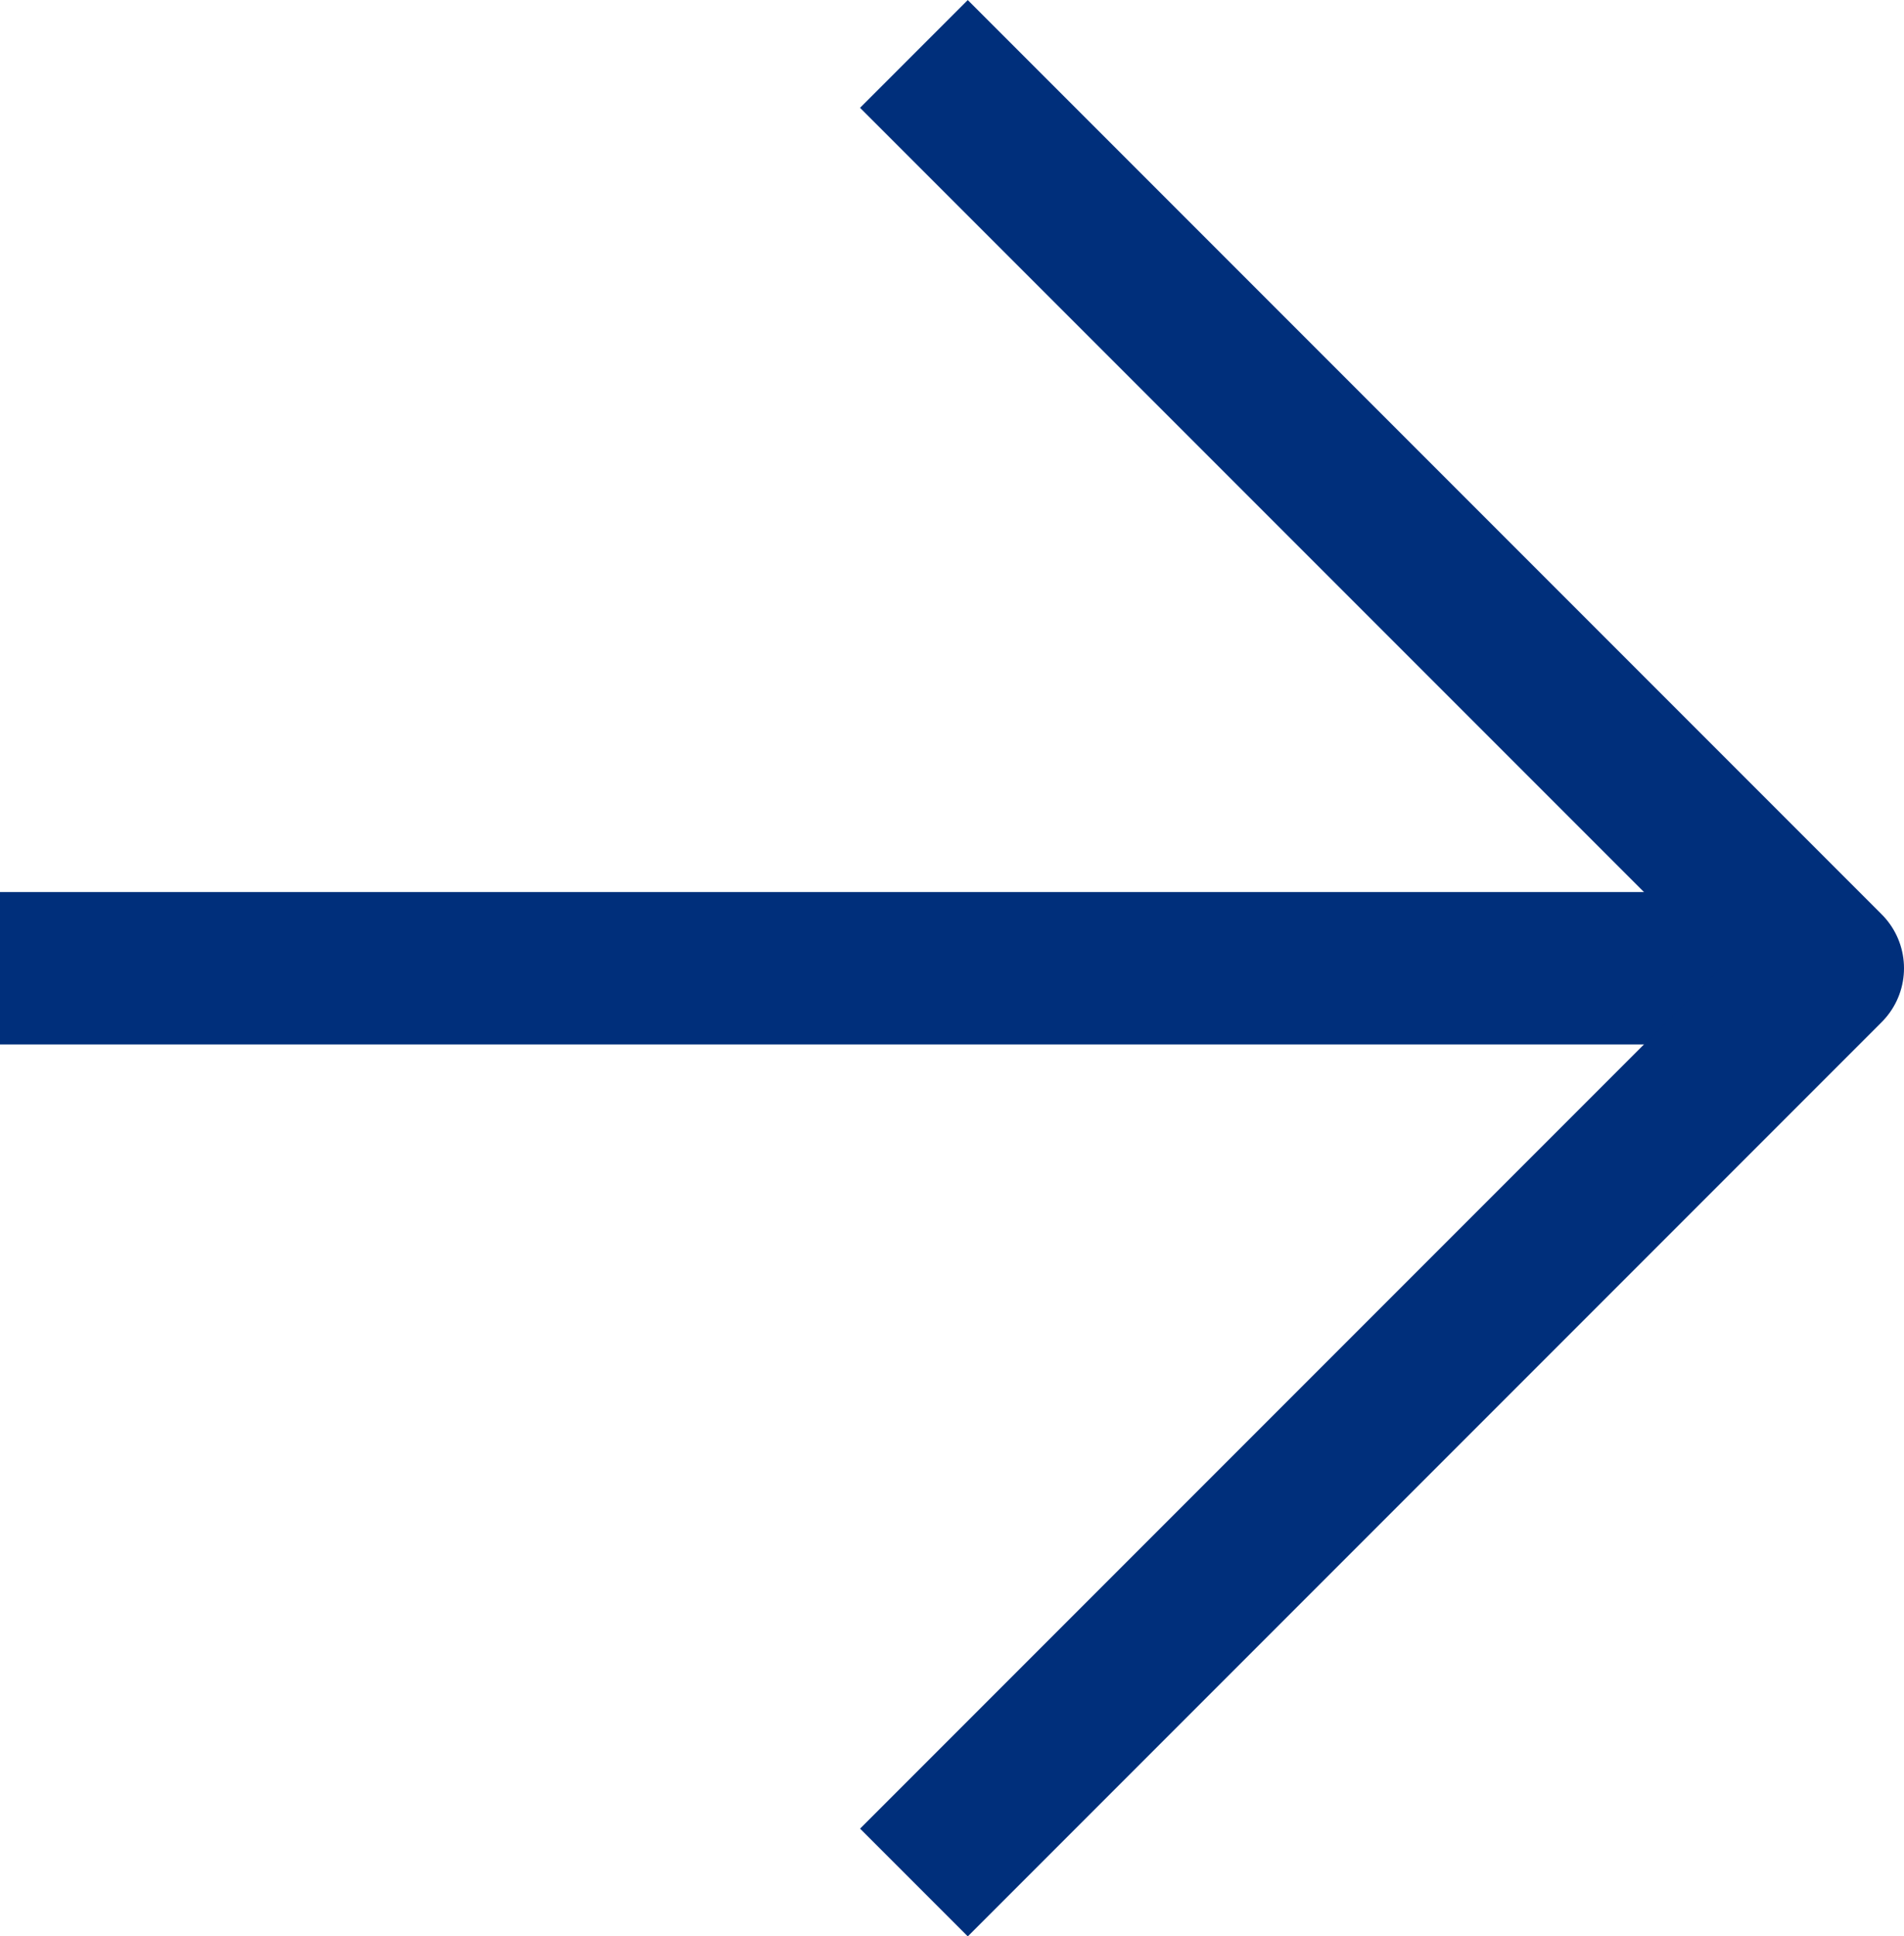
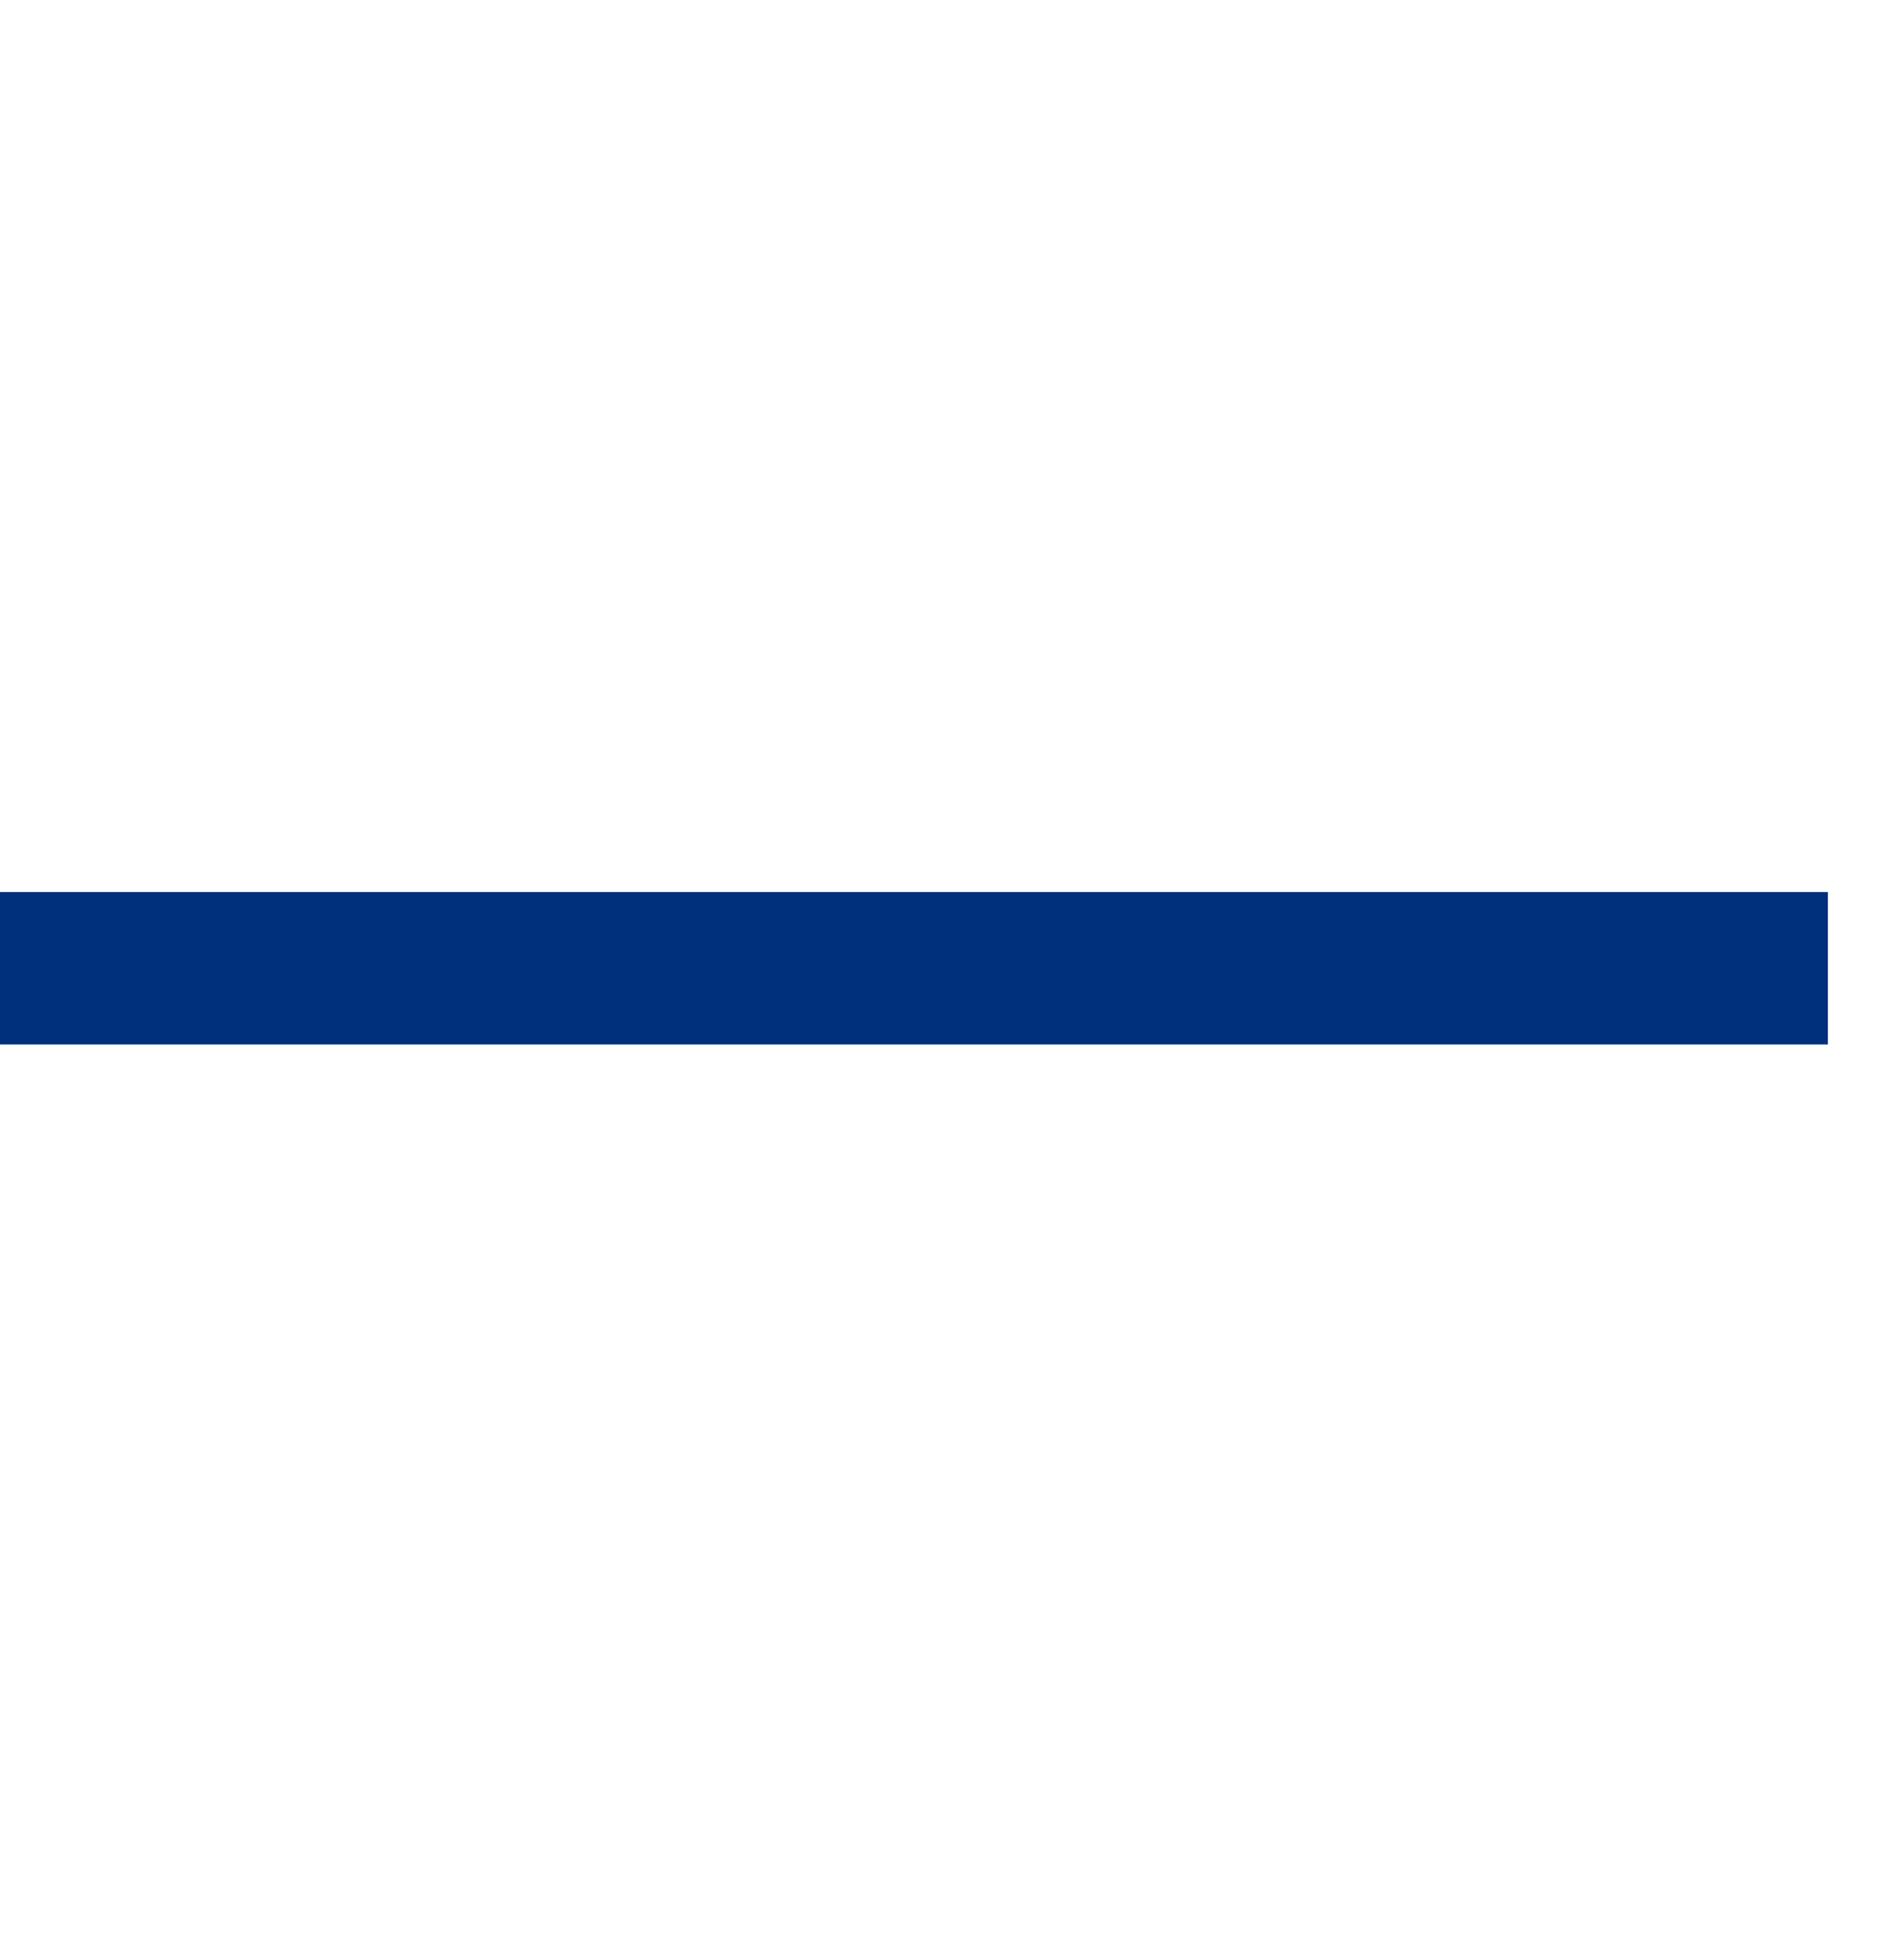
<svg xmlns="http://www.w3.org/2000/svg" width="12.5" height="12.707" viewBox="0 0 12.5 12.707">
  <g transform="translate(-3840 -881.021)">
    <g transform="translate(3840 881.375)">
      <path d="M7.5,18h12" transform="translate(-7.5 -12)" fill="none" stroke="#002f7b" stroke-linejoin="round" stroke-width="1" />
-       <path d="M7.5,19.5l6-6-6-6" transform="translate(-1.5 -7.5)" fill="none" stroke="#002f7b" stroke-linejoin="round" stroke-width="1" />
    </g>
  </g>
</svg>